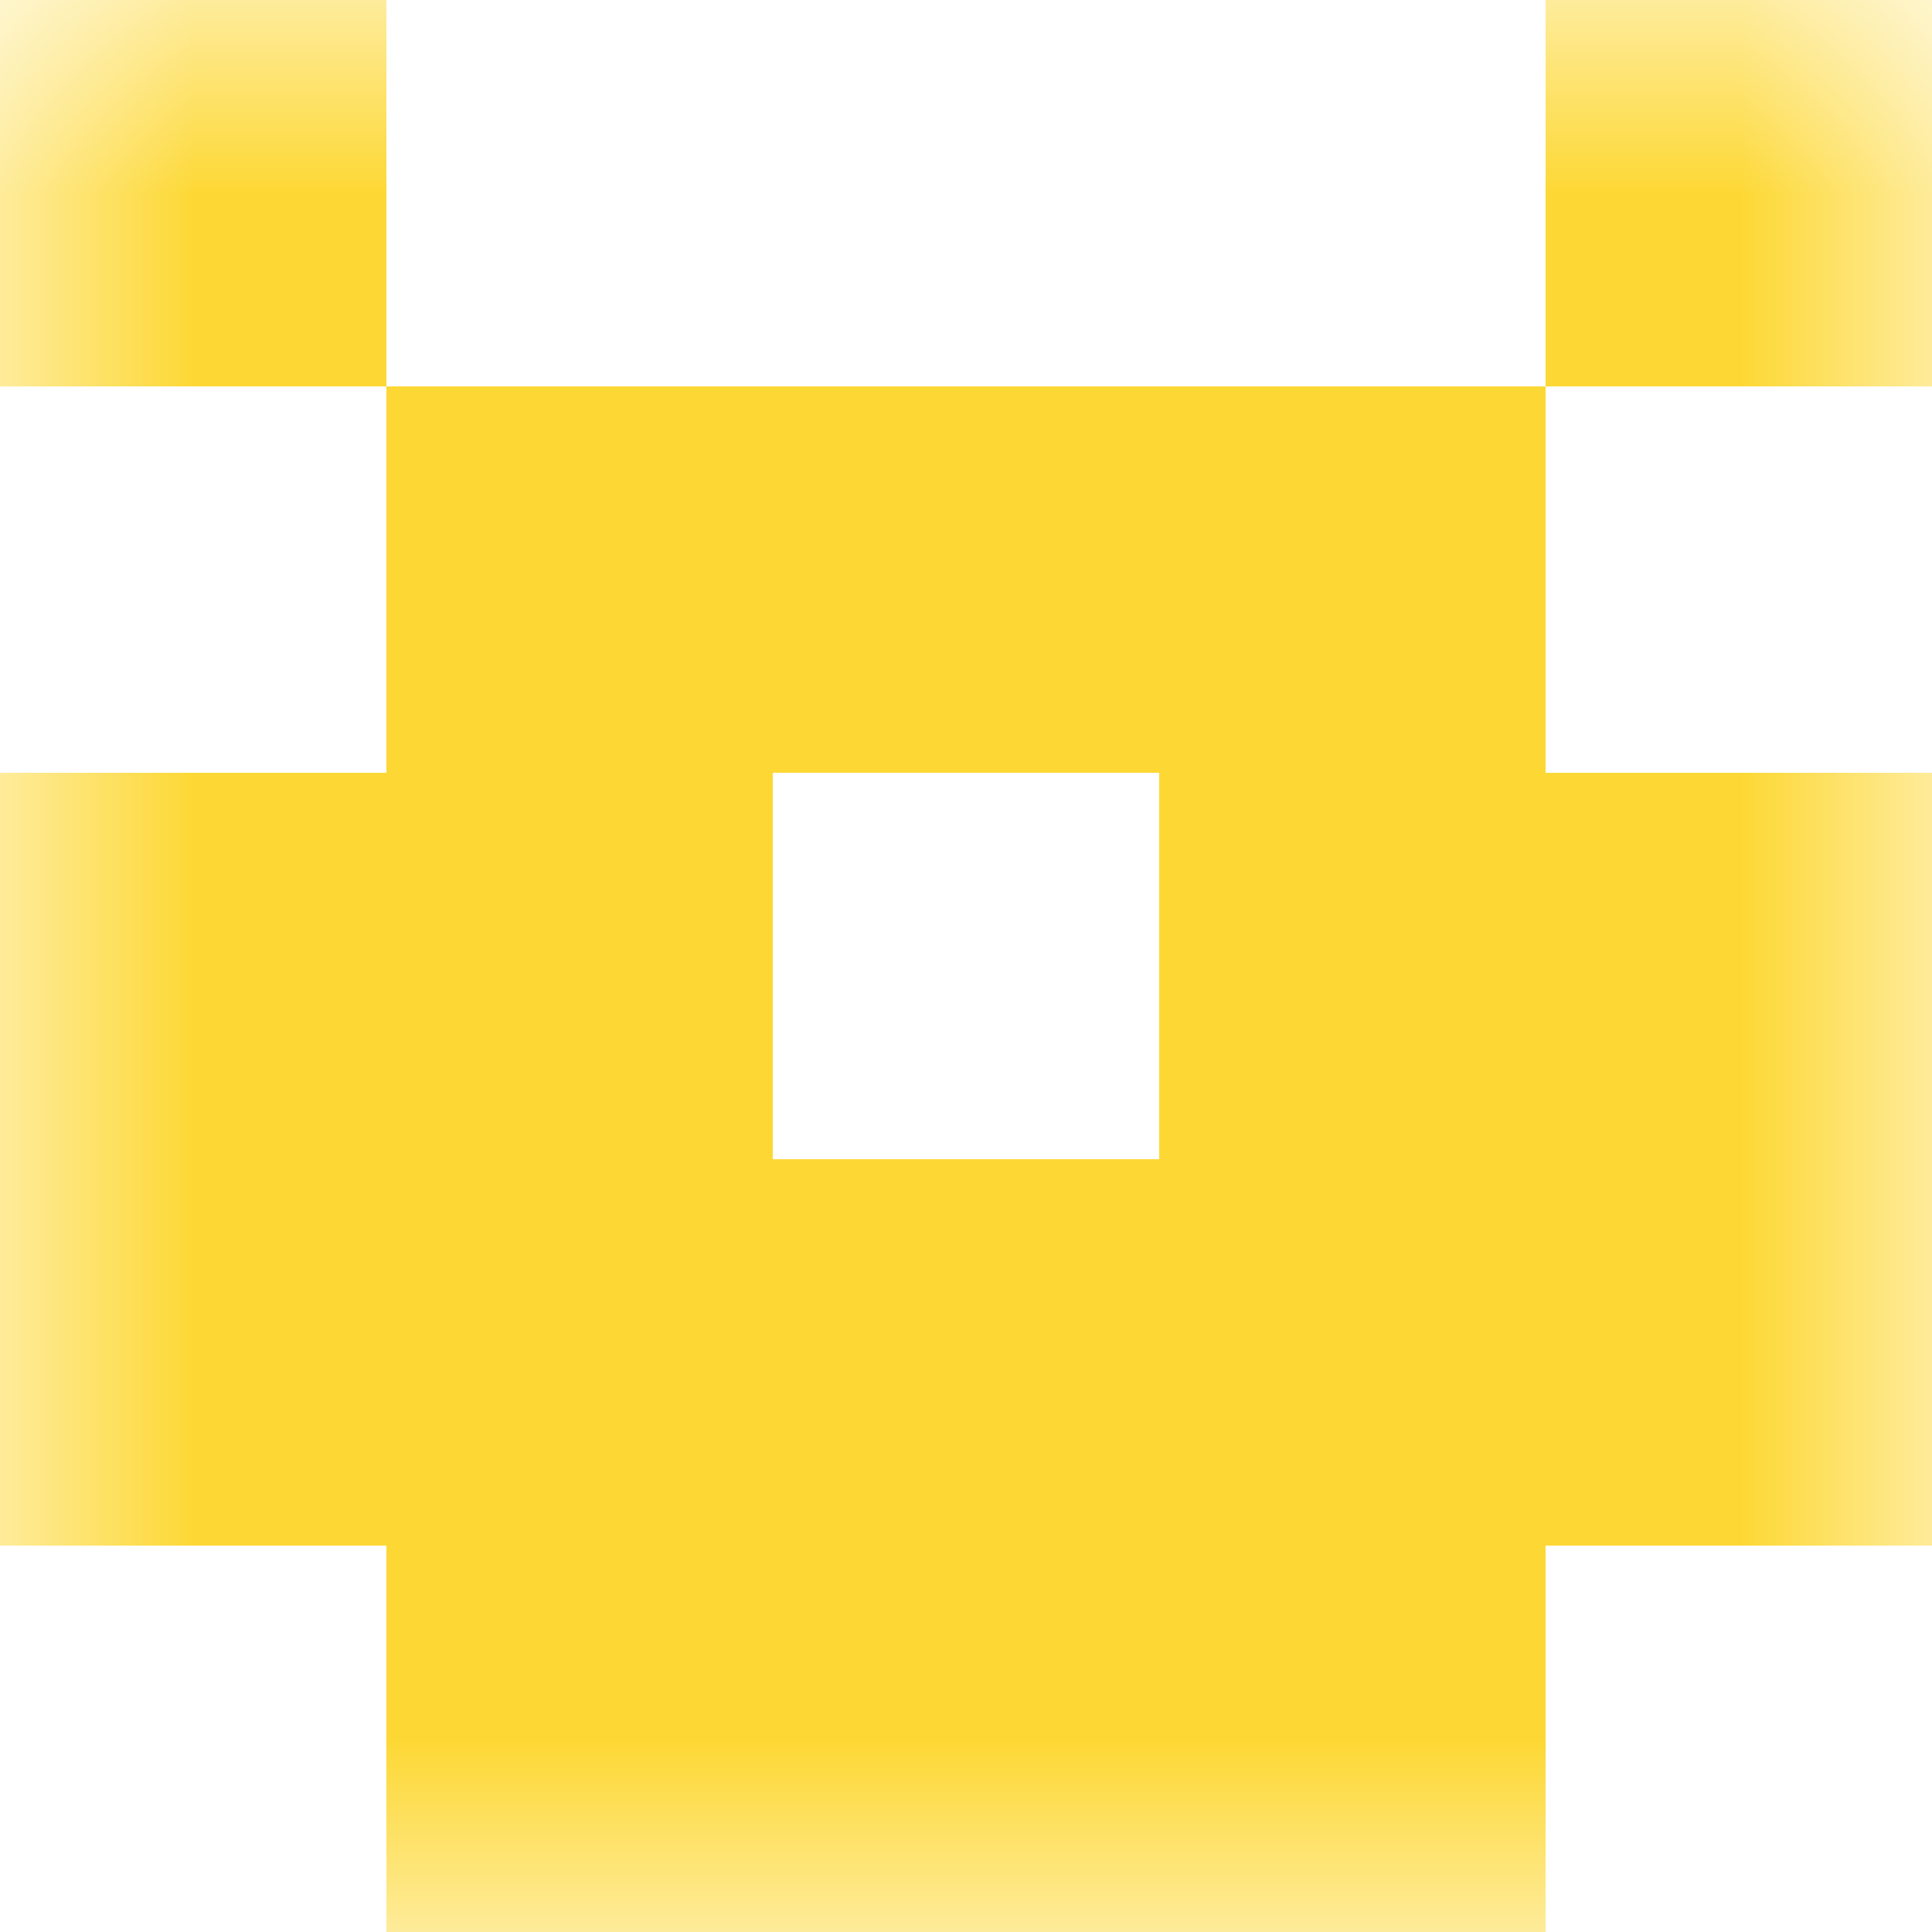
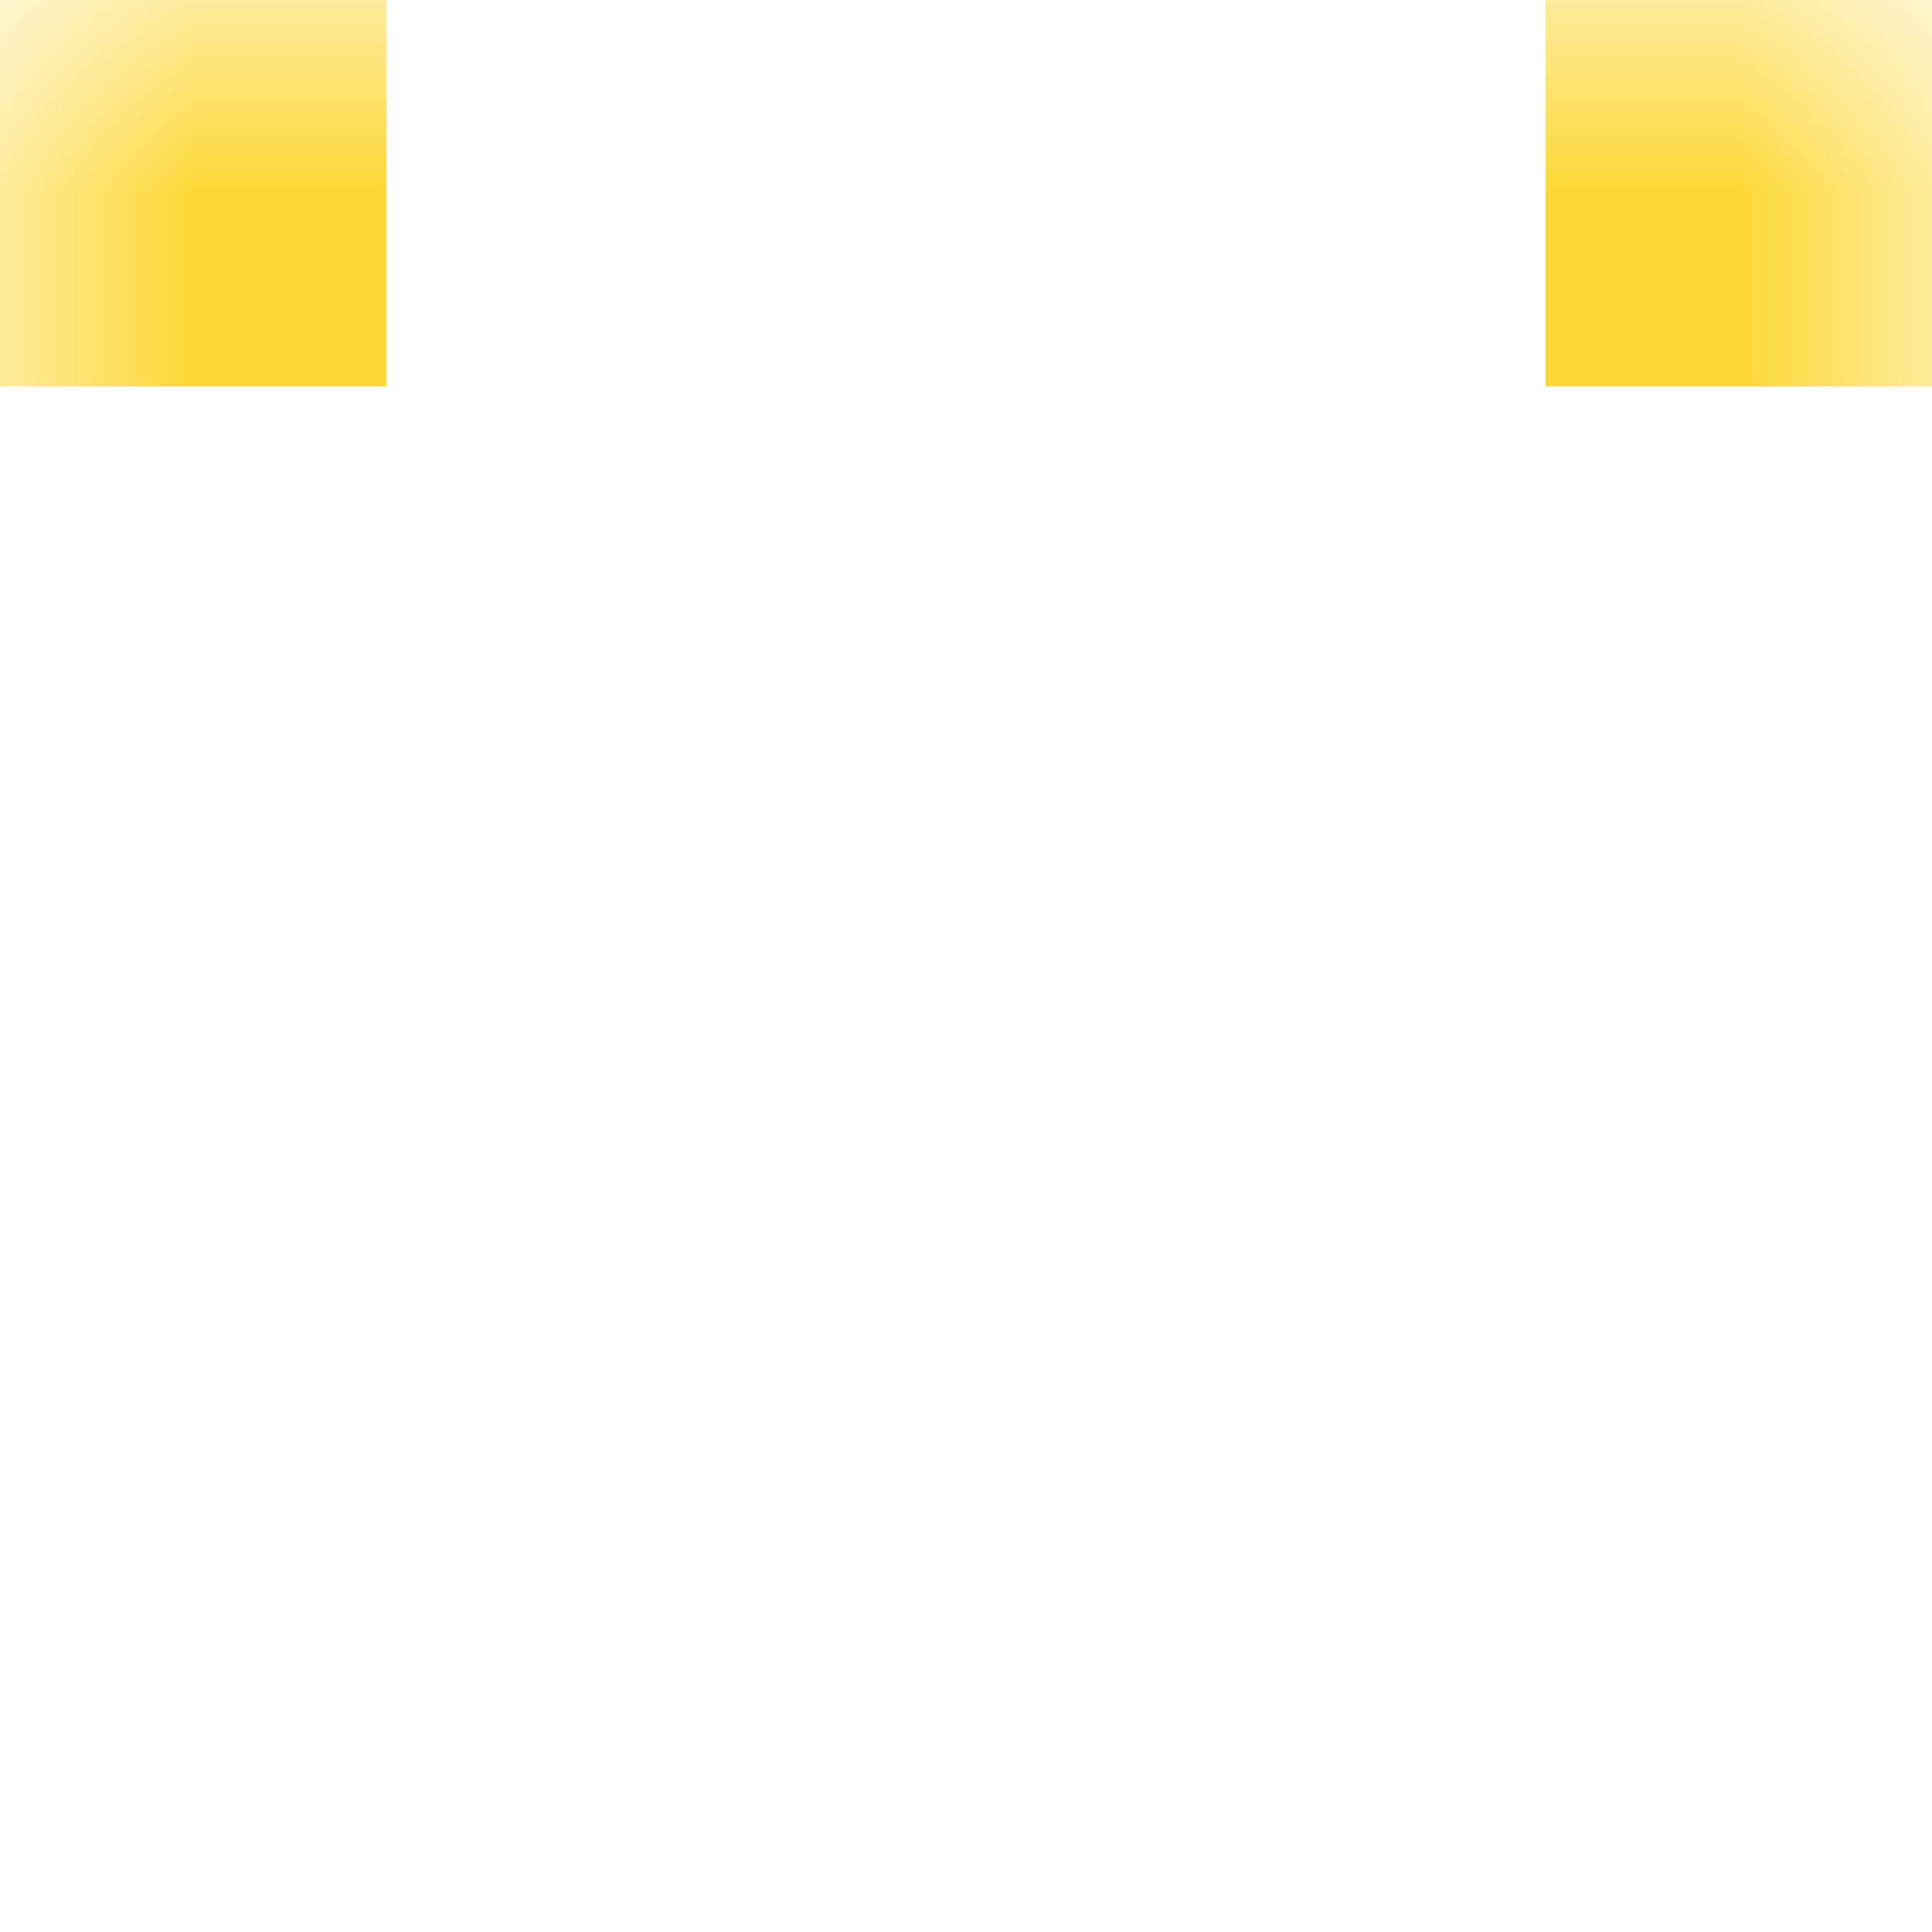
<svg xmlns="http://www.w3.org/2000/svg" viewBox="0 0 5 5" fill="none" shape-rendering="crispEdges">
  <mask id="viewboxMask">
    <rect width="5" height="5" rx="0" ry="0" x="0" y="0" fill="#fff" />
  </mask>
  <g mask="url(#viewboxMask)">
    <path d="M1 0H0v1h1V0ZM5 0H4v1h1V0Z" fill="#fdd835" />
-     <path fill="#fdd835" d="M1 1h3v1H1z" />
-     <path d="M2 2H0v1h2V2ZM5 2H3v1h2V2Z" fill="#fdd835" />
-     <path fill="#fdd835" d="M0 3h5v1H0z" />
-     <path fill="#fdd835" d="M1 4h3v1H1z" />
  </g>
</svg>